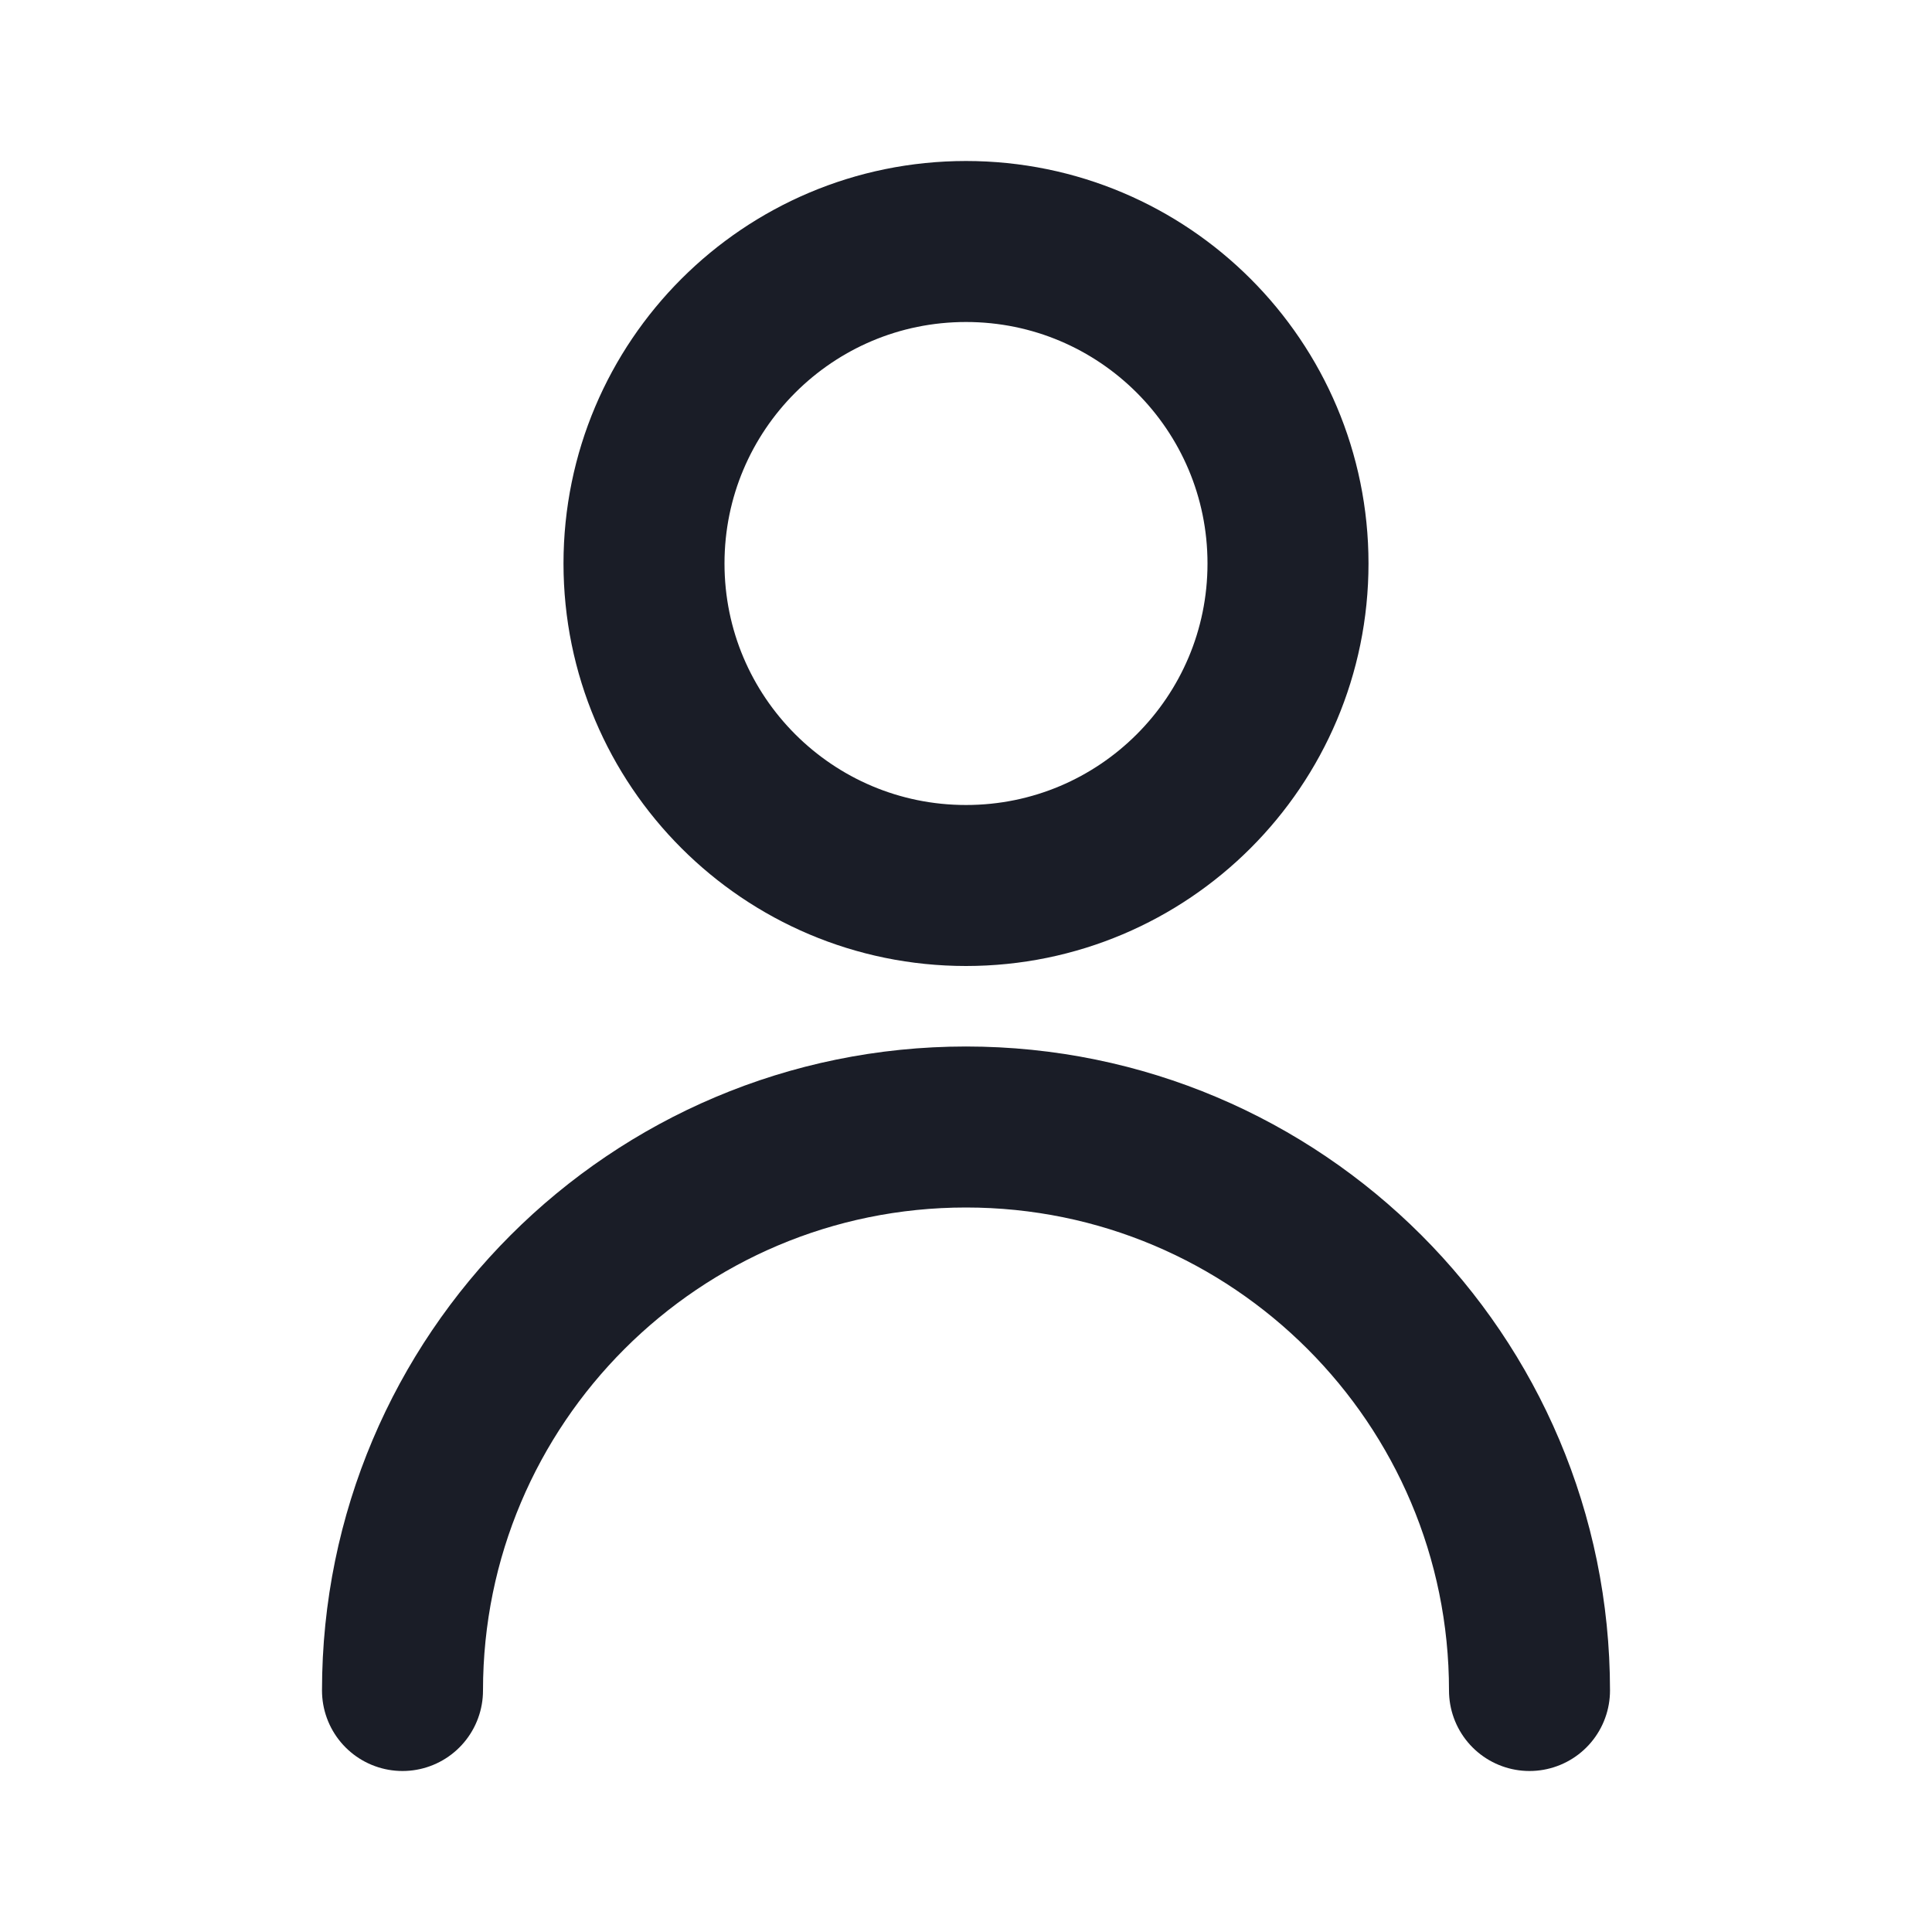
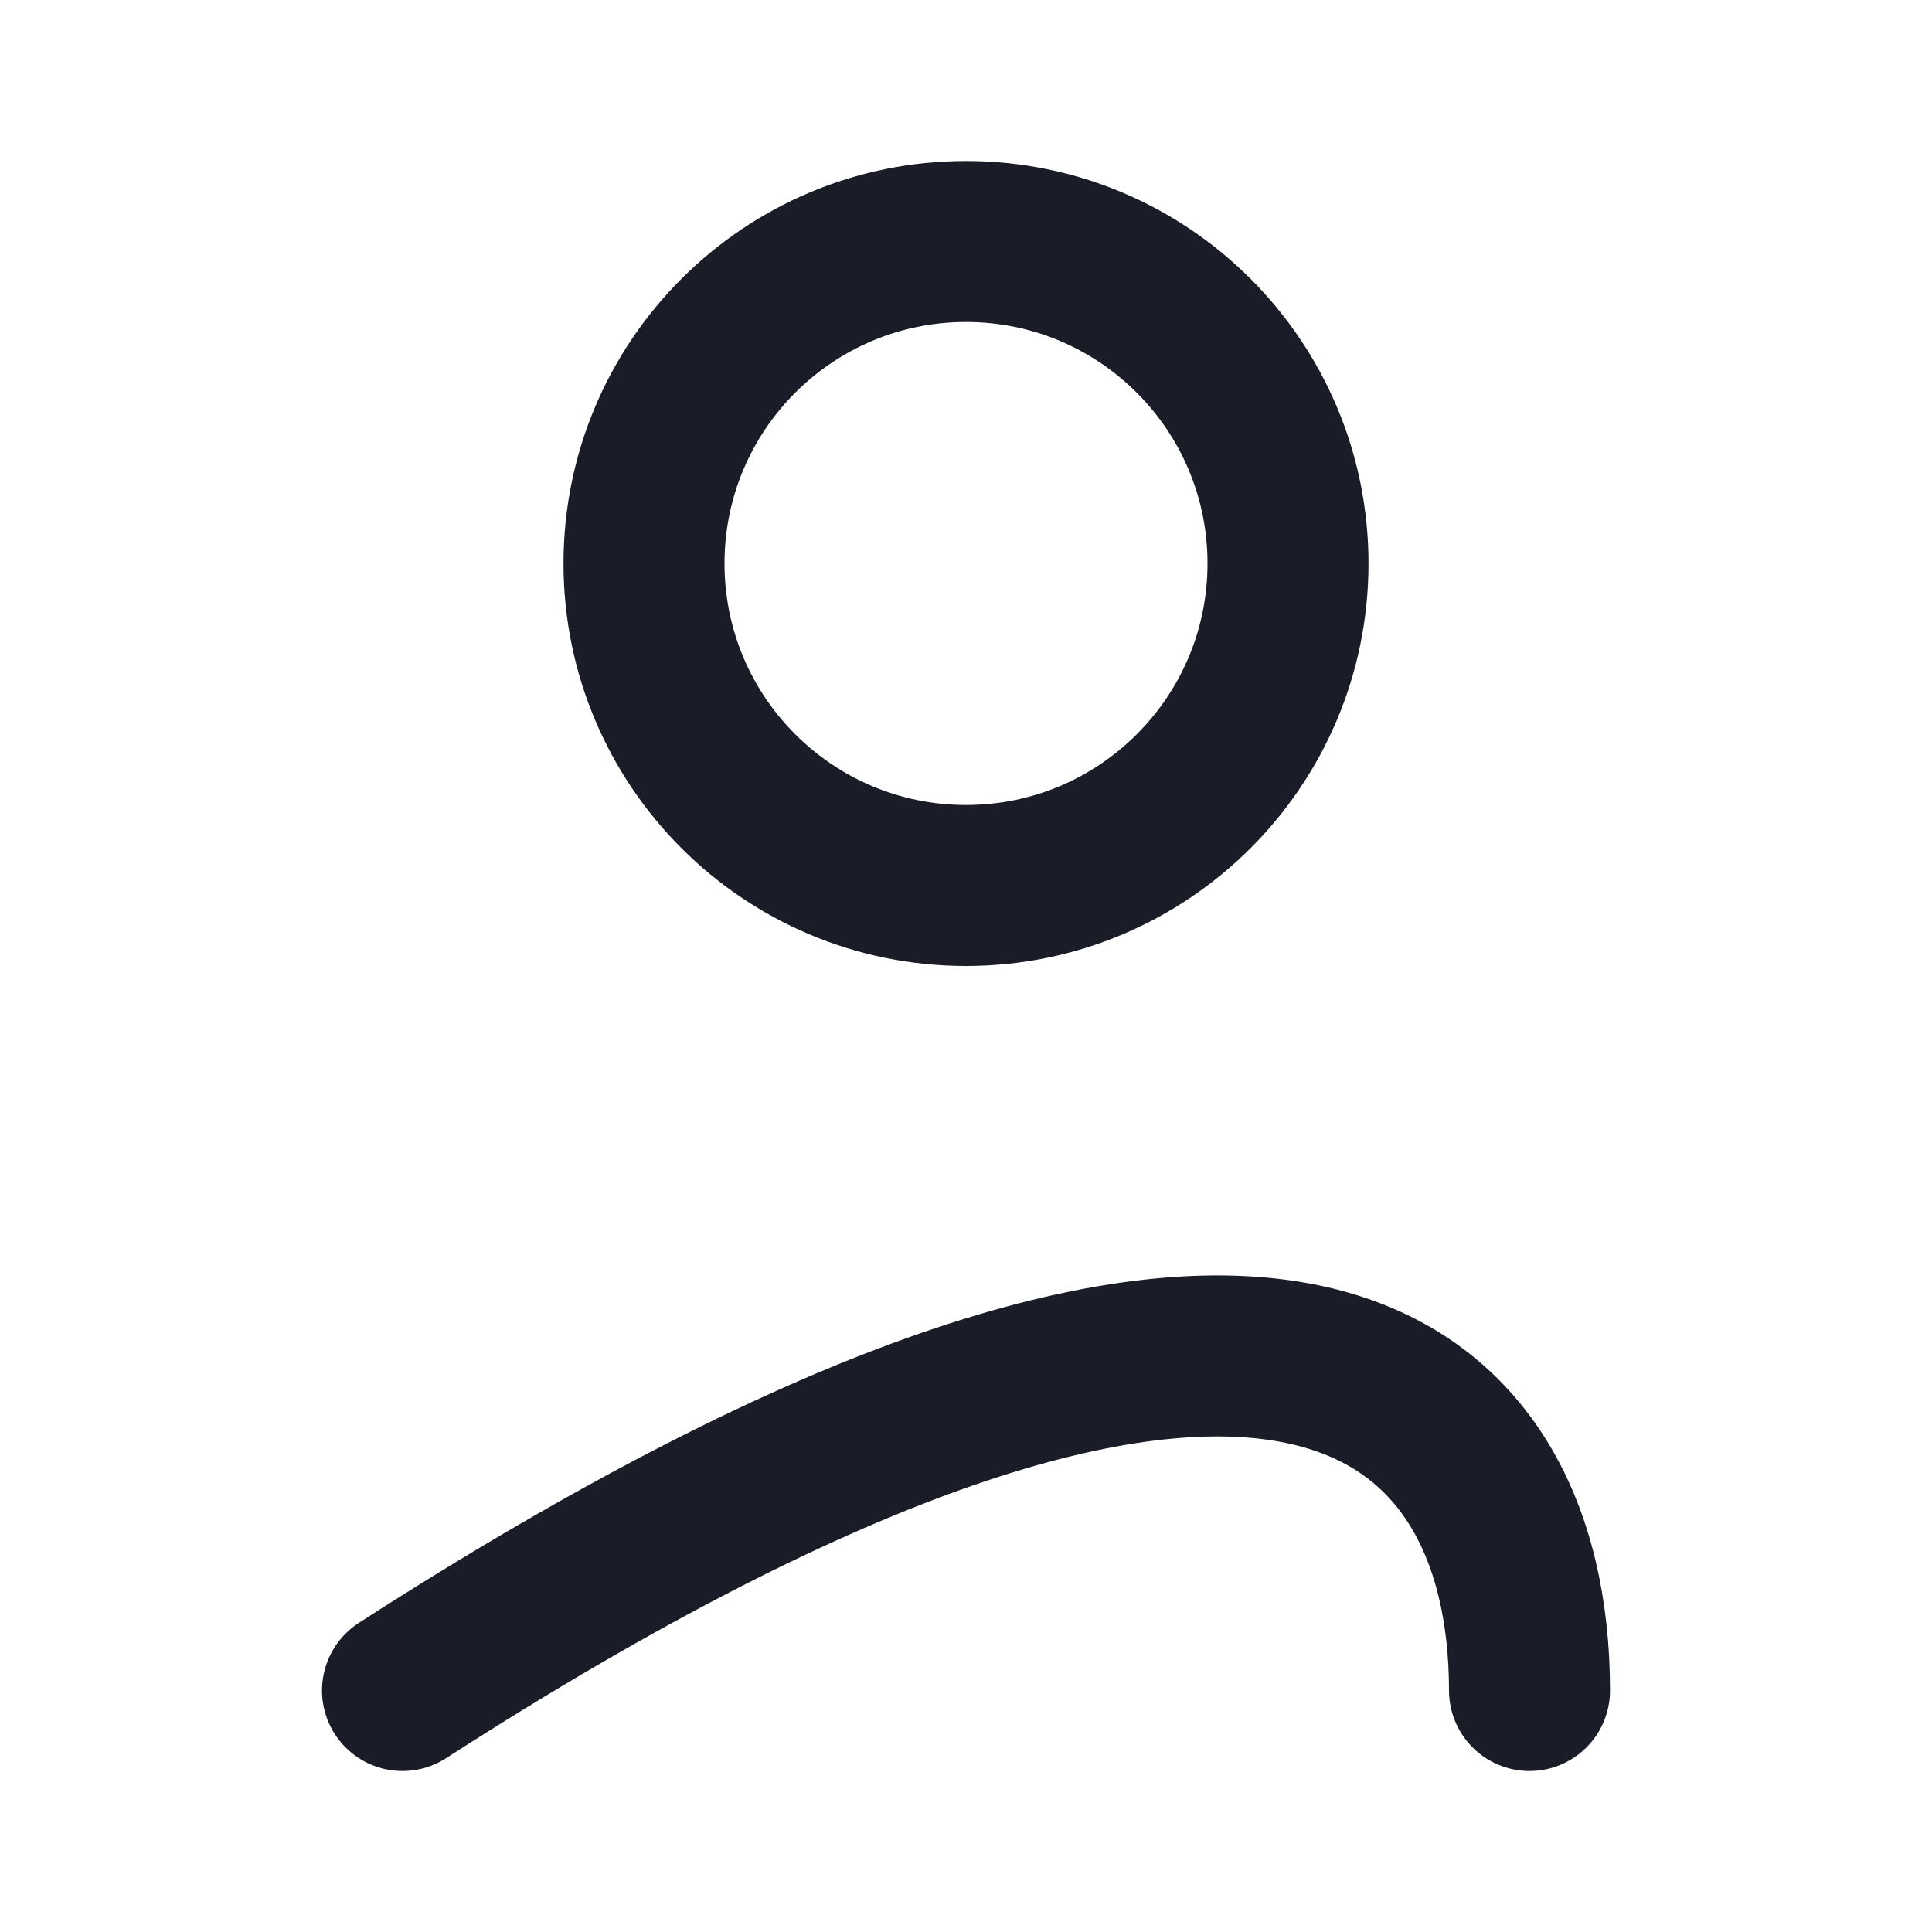
<svg xmlns="http://www.w3.org/2000/svg" width="18" height="18" viewBox="0 0 18 18" fill="none">
-   <path d="M3.75 15.75C3.75 12.851 6.101 10.5 9 10.5C11.899 10.5 14.25 12.851 14.25 15.75M12 5.25C12 6.907 10.657 8.25 9 8.25C7.343 8.25 6 6.907 6 5.25C6 3.593 7.343 2.25 9 2.25C10.657 2.25 12 3.593 12 5.25Z" stroke="#1A1D27" stroke-width="1.5" stroke-linecap="round" stroke-linejoin="round" />
+   <path d="M3.75 15.75C11.899 10.5 14.25 12.851 14.25 15.75M12 5.25C12 6.907 10.657 8.25 9 8.25C7.343 8.25 6 6.907 6 5.25C6 3.593 7.343 2.25 9 2.25C10.657 2.25 12 3.593 12 5.25Z" stroke="#1A1D27" stroke-width="1.5" stroke-linecap="round" stroke-linejoin="round" />
</svg>